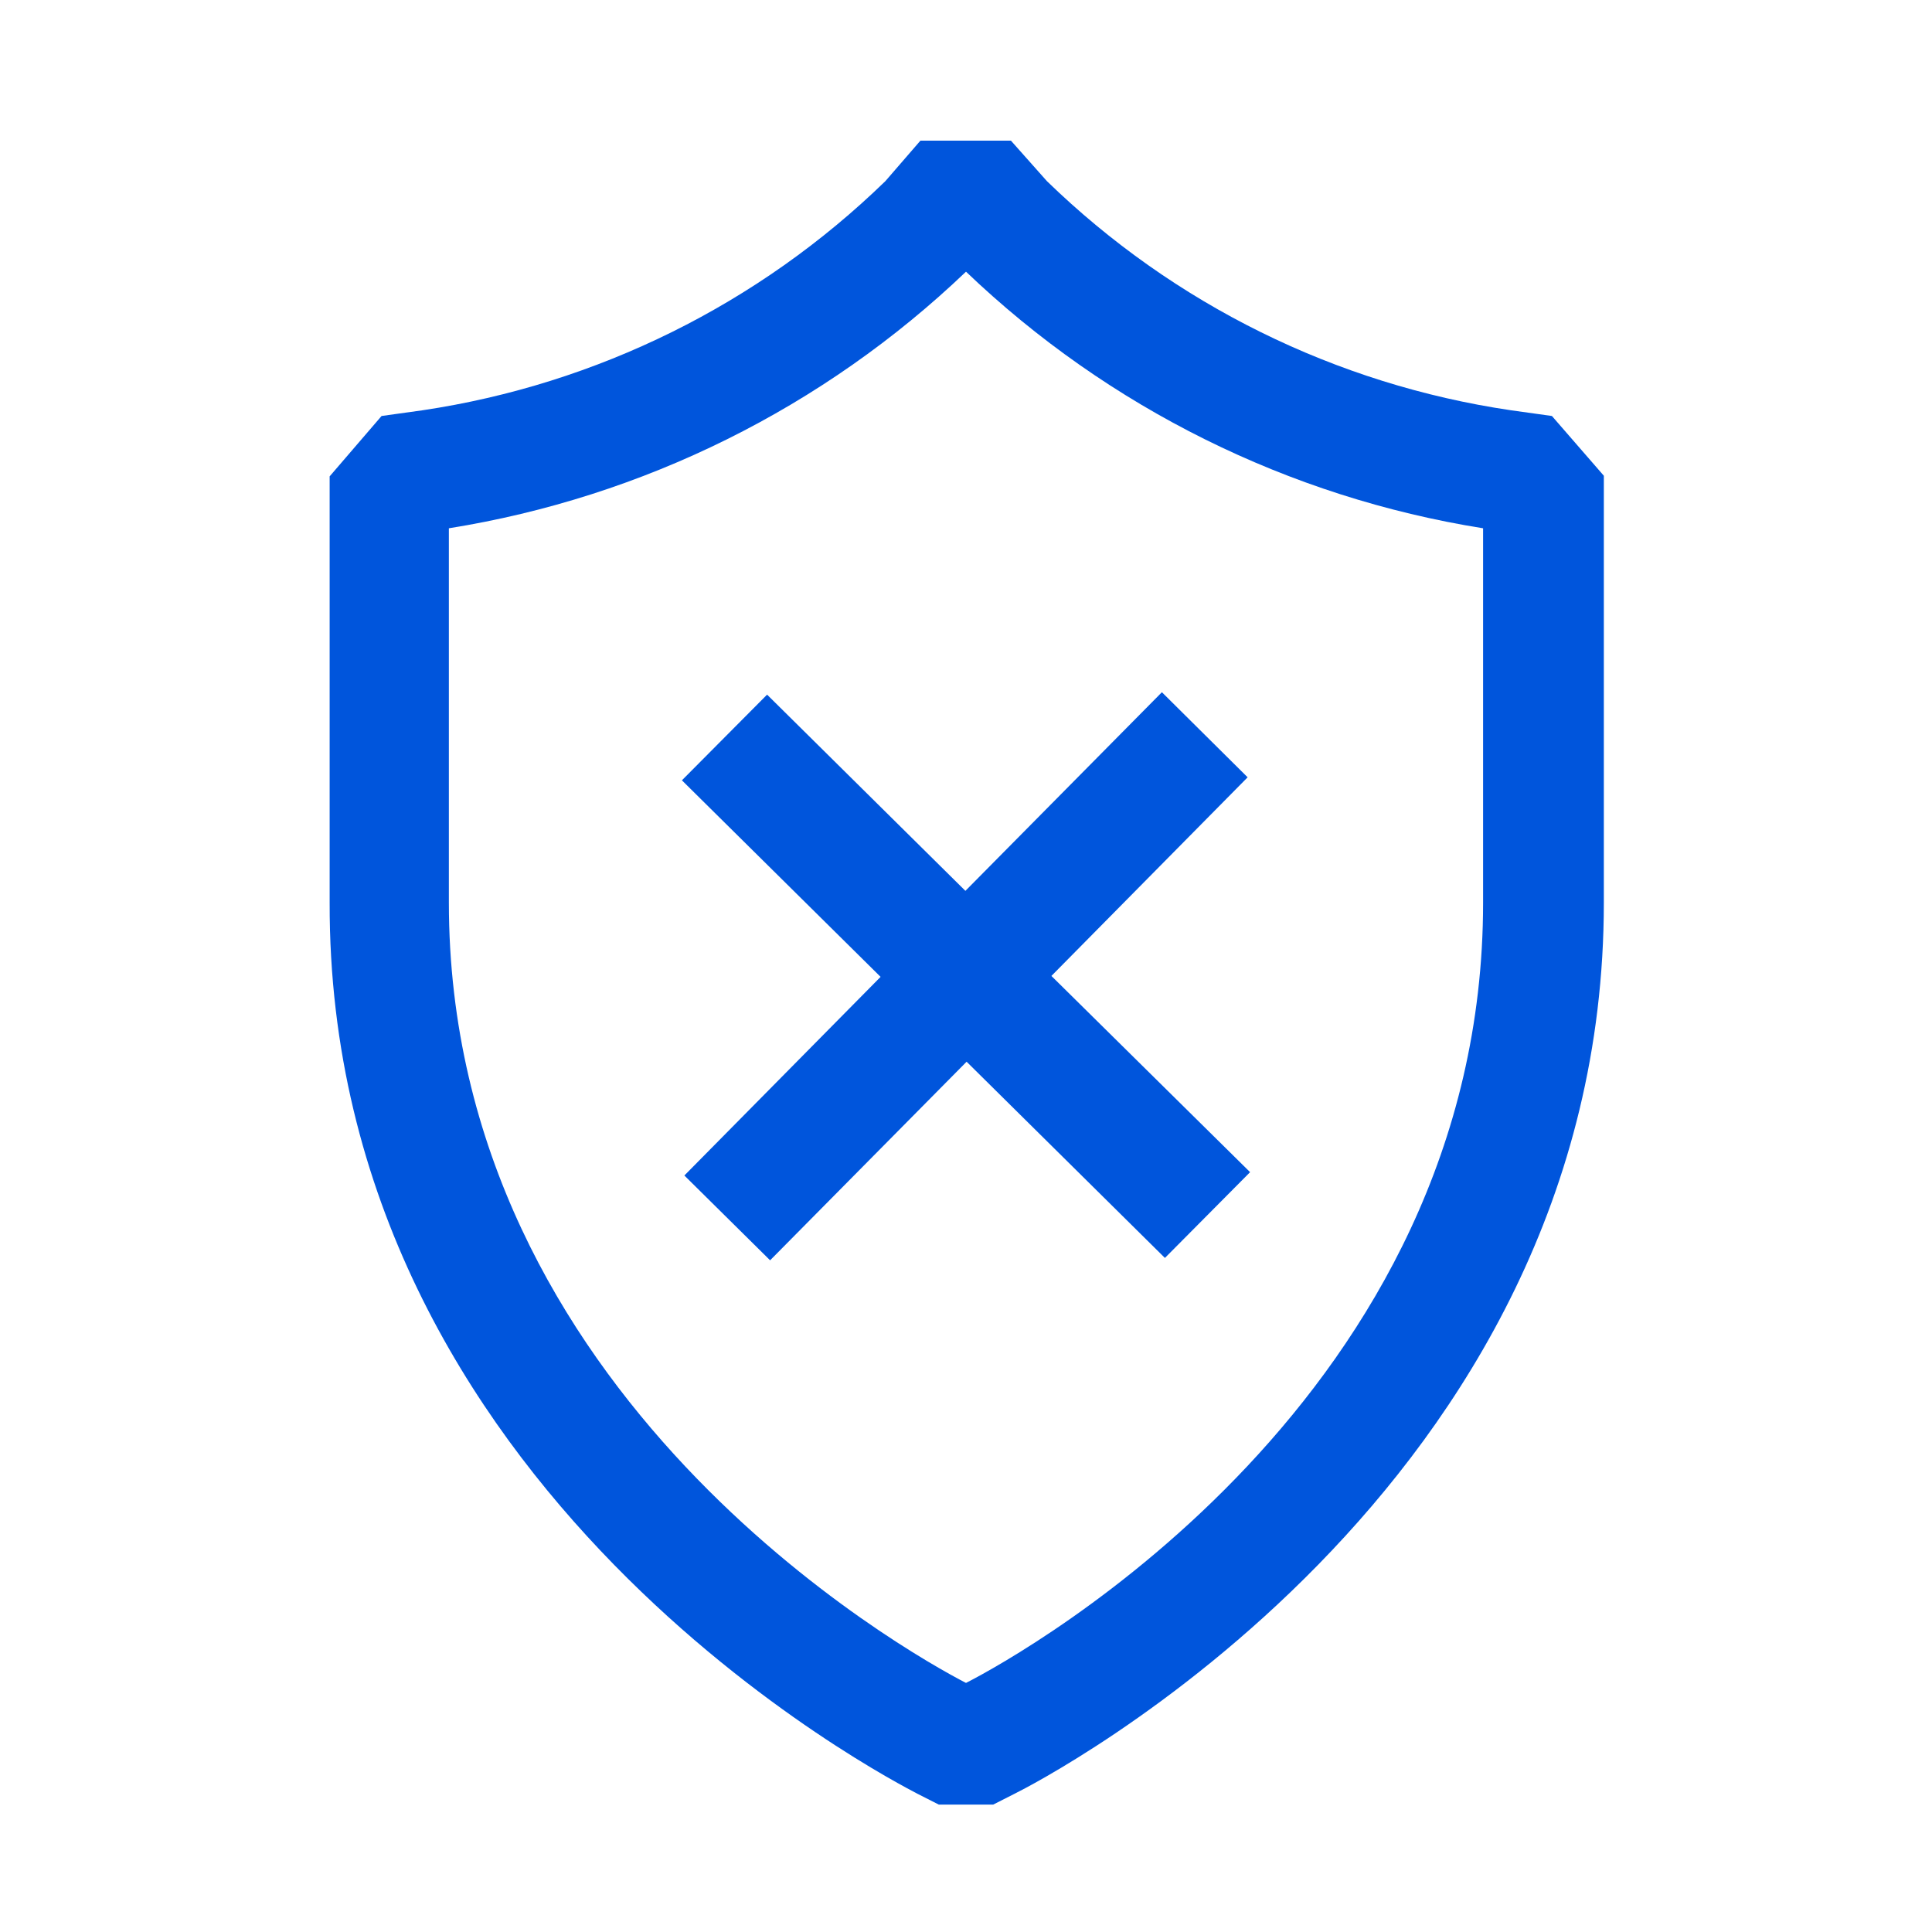
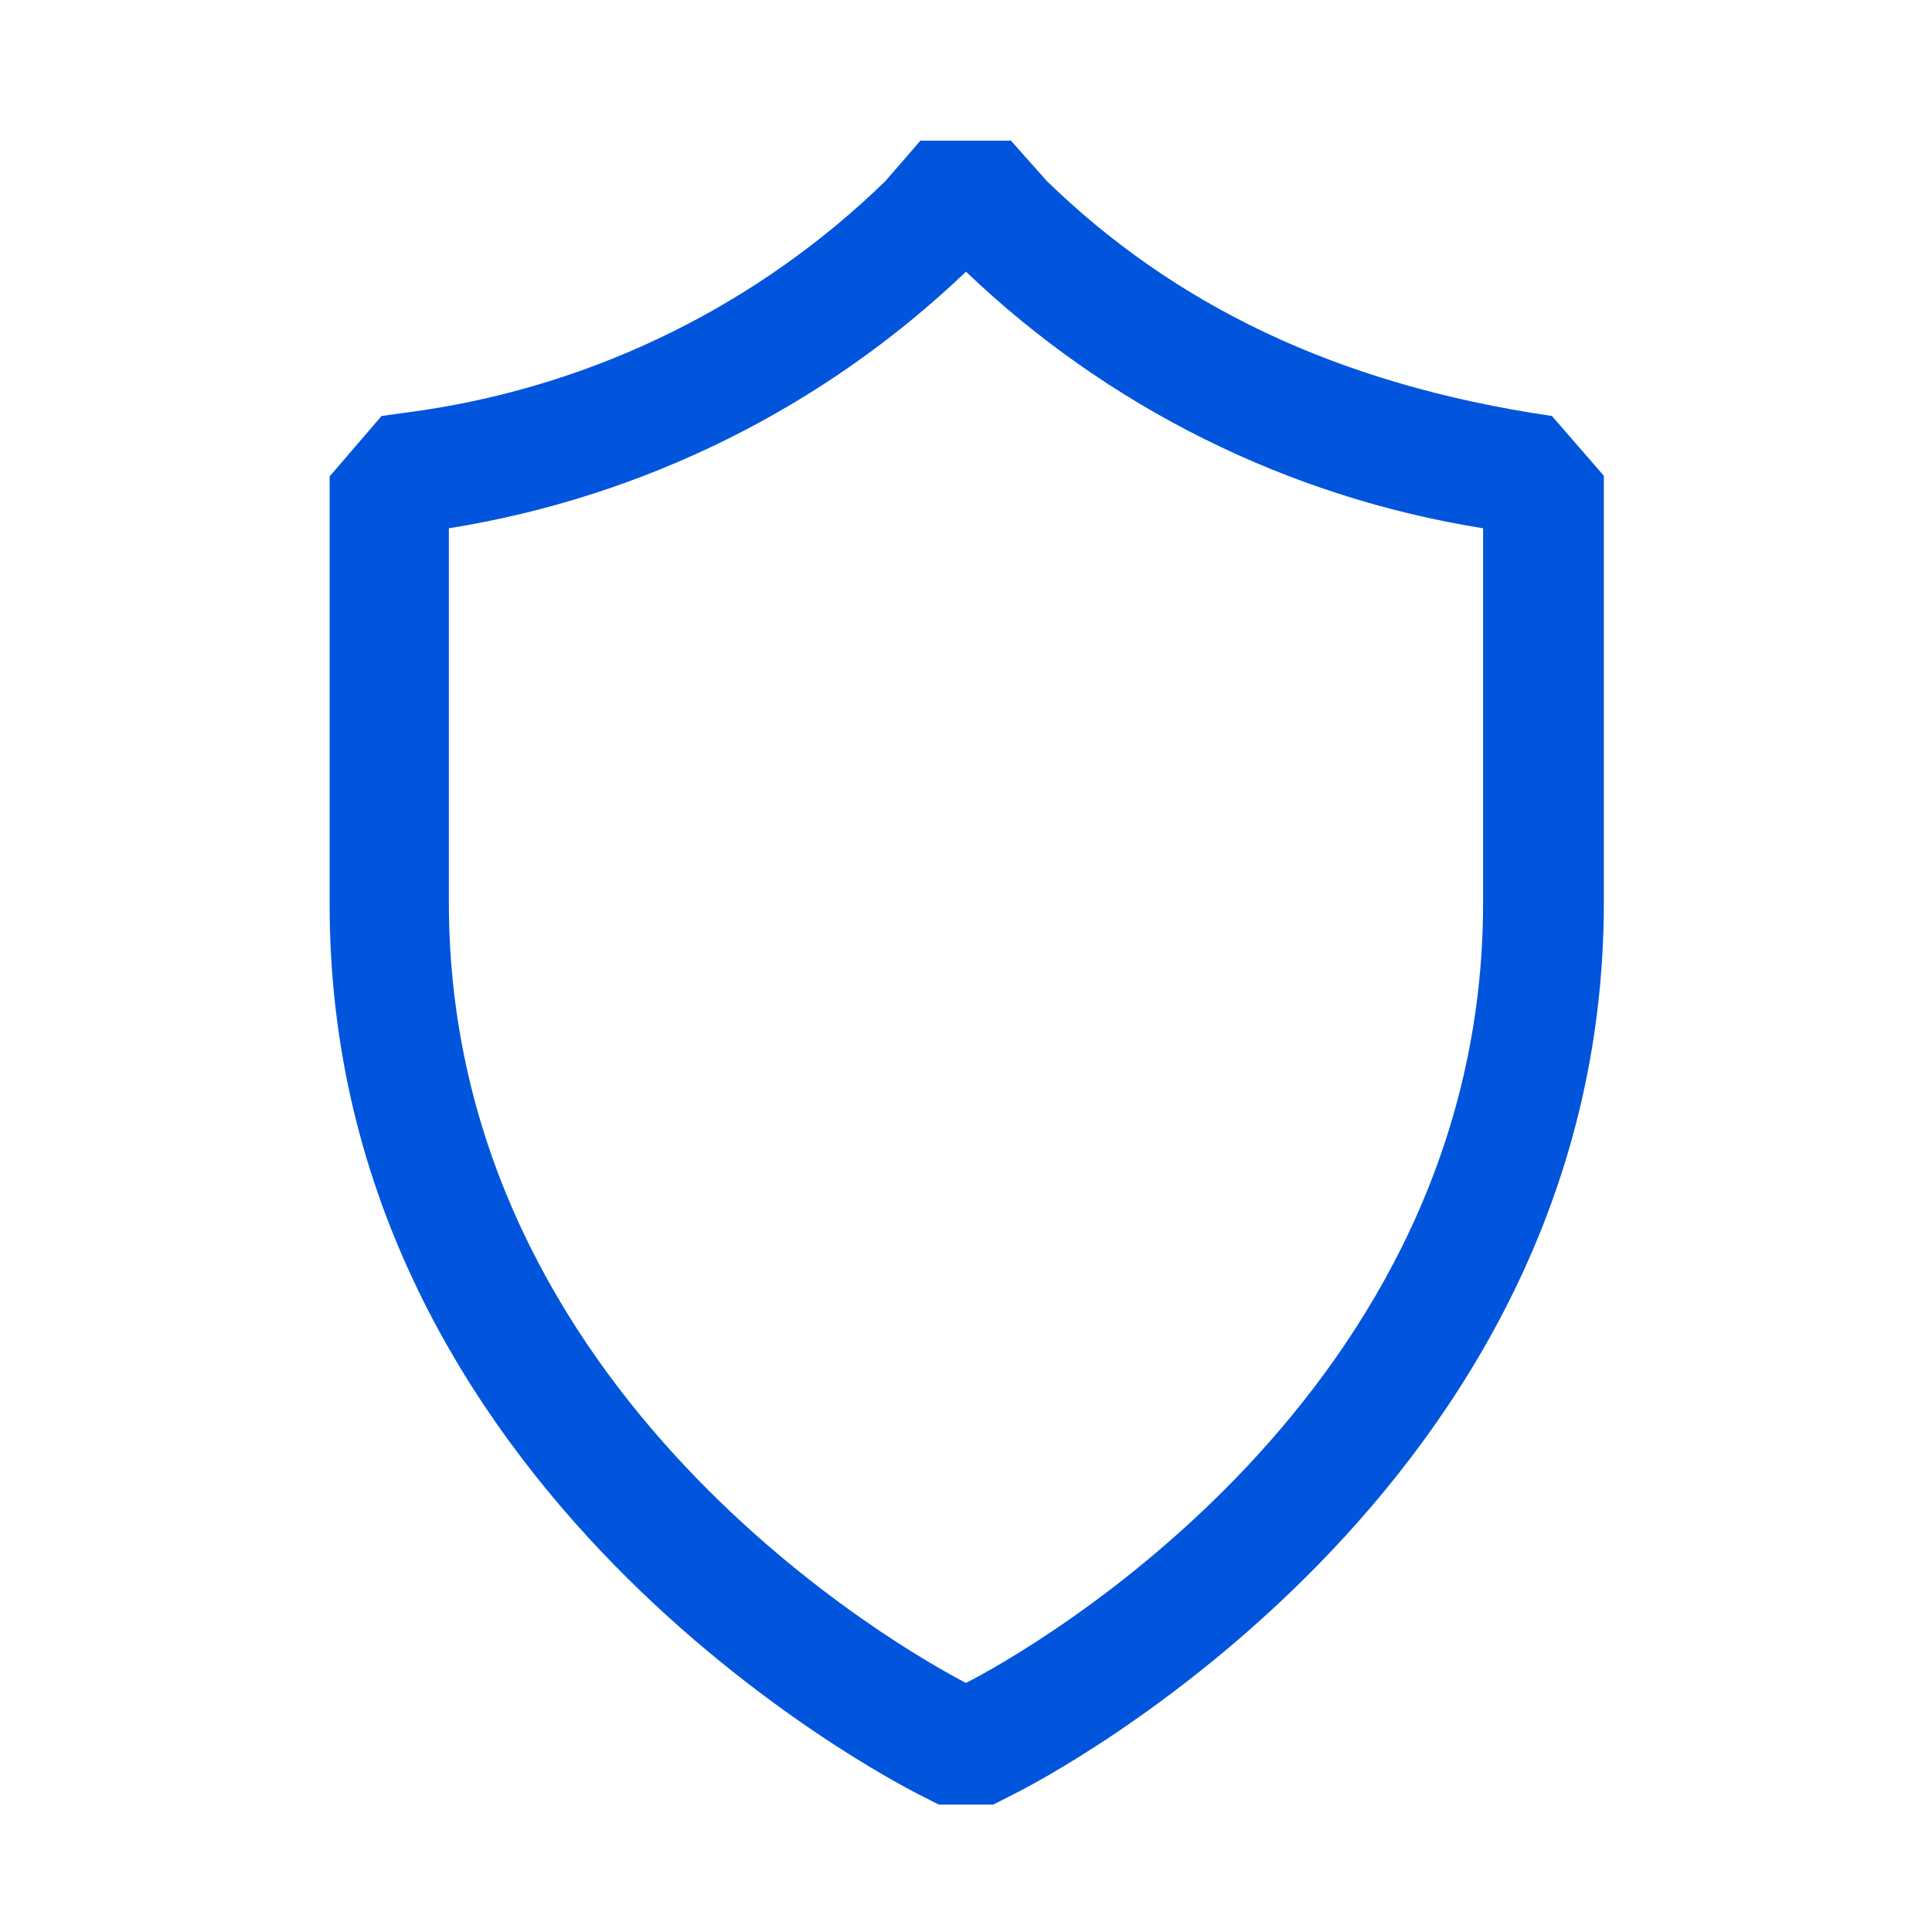
<svg xmlns="http://www.w3.org/2000/svg" width="48" height="48" viewBox="0 0 48 48" fill="none">
-   <path d="M19.058 17.258L16.942 19.387L21.878 24.27L17.003 29.205L19.133 31.312L24.015 26.378L28.942 31.253L31.058 29.122L26.122 24.247L30.997 19.312L28.867 17.198L23.985 22.133L19.058 17.258Z" fill="#0055DC" />
-   <path d="M38.557 10.335L37.538 10.193C33.193 9.551 29.16 7.559 26.01 4.5L25.117 3.495H22.867L21.997 4.5C18.855 7.554 14.834 9.545 10.5 10.193L9.48 10.335L8.19 11.835V22.425C8.153 37.087 22.2 44.25 22.793 44.565L23.325 44.835H24.675L25.207 44.565C25.8 44.273 39.847 37.065 39.847 22.425V11.82L38.557 10.335ZM36.847 22.425C36.847 34.688 25.5 41.047 24 41.812C22.545 41.062 11.152 34.695 11.152 22.425V13.125C15.982 12.352 20.463 10.129 24 6.75C27.536 10.13 32.017 12.354 36.847 13.125V22.425Z" fill="#0055DC" />
+   <path d="M38.557 10.335C33.193 9.551 29.16 7.559 26.01 4.5L25.117 3.495H22.867L21.997 4.5C18.855 7.554 14.834 9.545 10.5 10.193L9.48 10.335L8.19 11.835V22.425C8.153 37.087 22.2 44.25 22.793 44.565L23.325 44.835H24.675L25.207 44.565C25.8 44.273 39.847 37.065 39.847 22.425V11.82L38.557 10.335ZM36.847 22.425C36.847 34.688 25.5 41.047 24 41.812C22.545 41.062 11.152 34.695 11.152 22.425V13.125C15.982 12.352 20.463 10.129 24 6.75C27.536 10.13 32.017 12.354 36.847 13.125V22.425Z" fill="#0055DC" />
</svg>